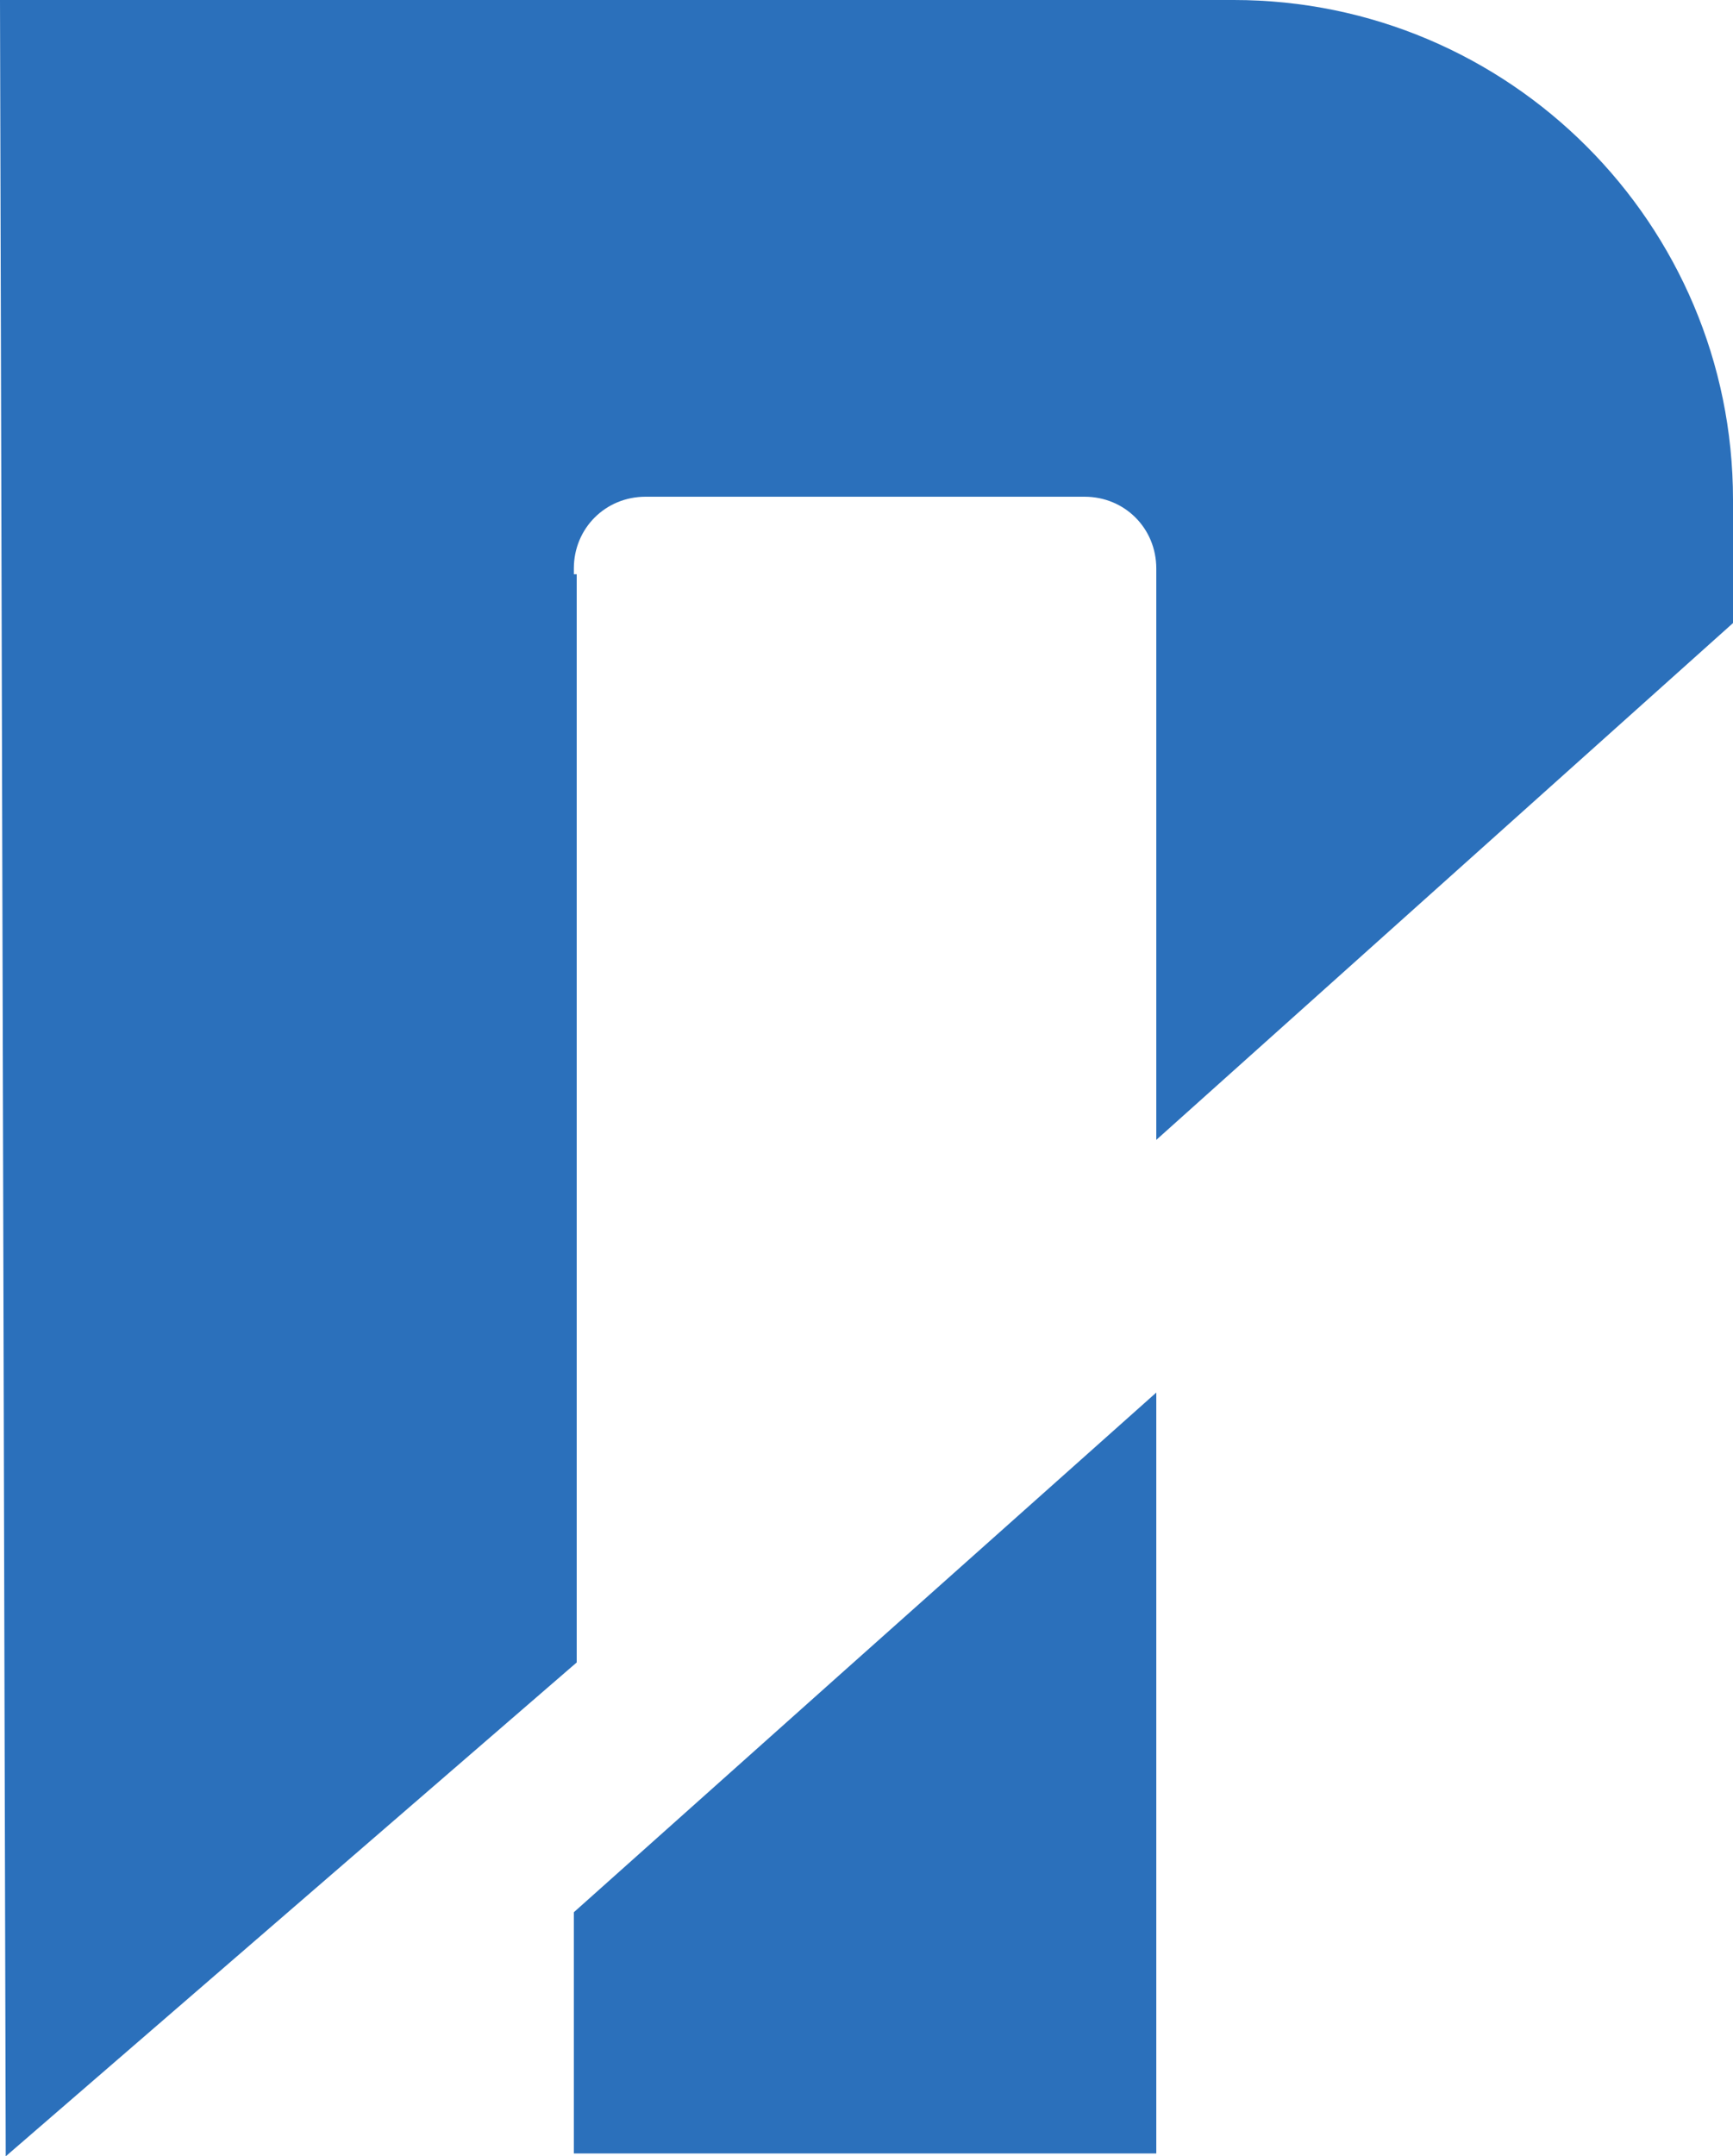
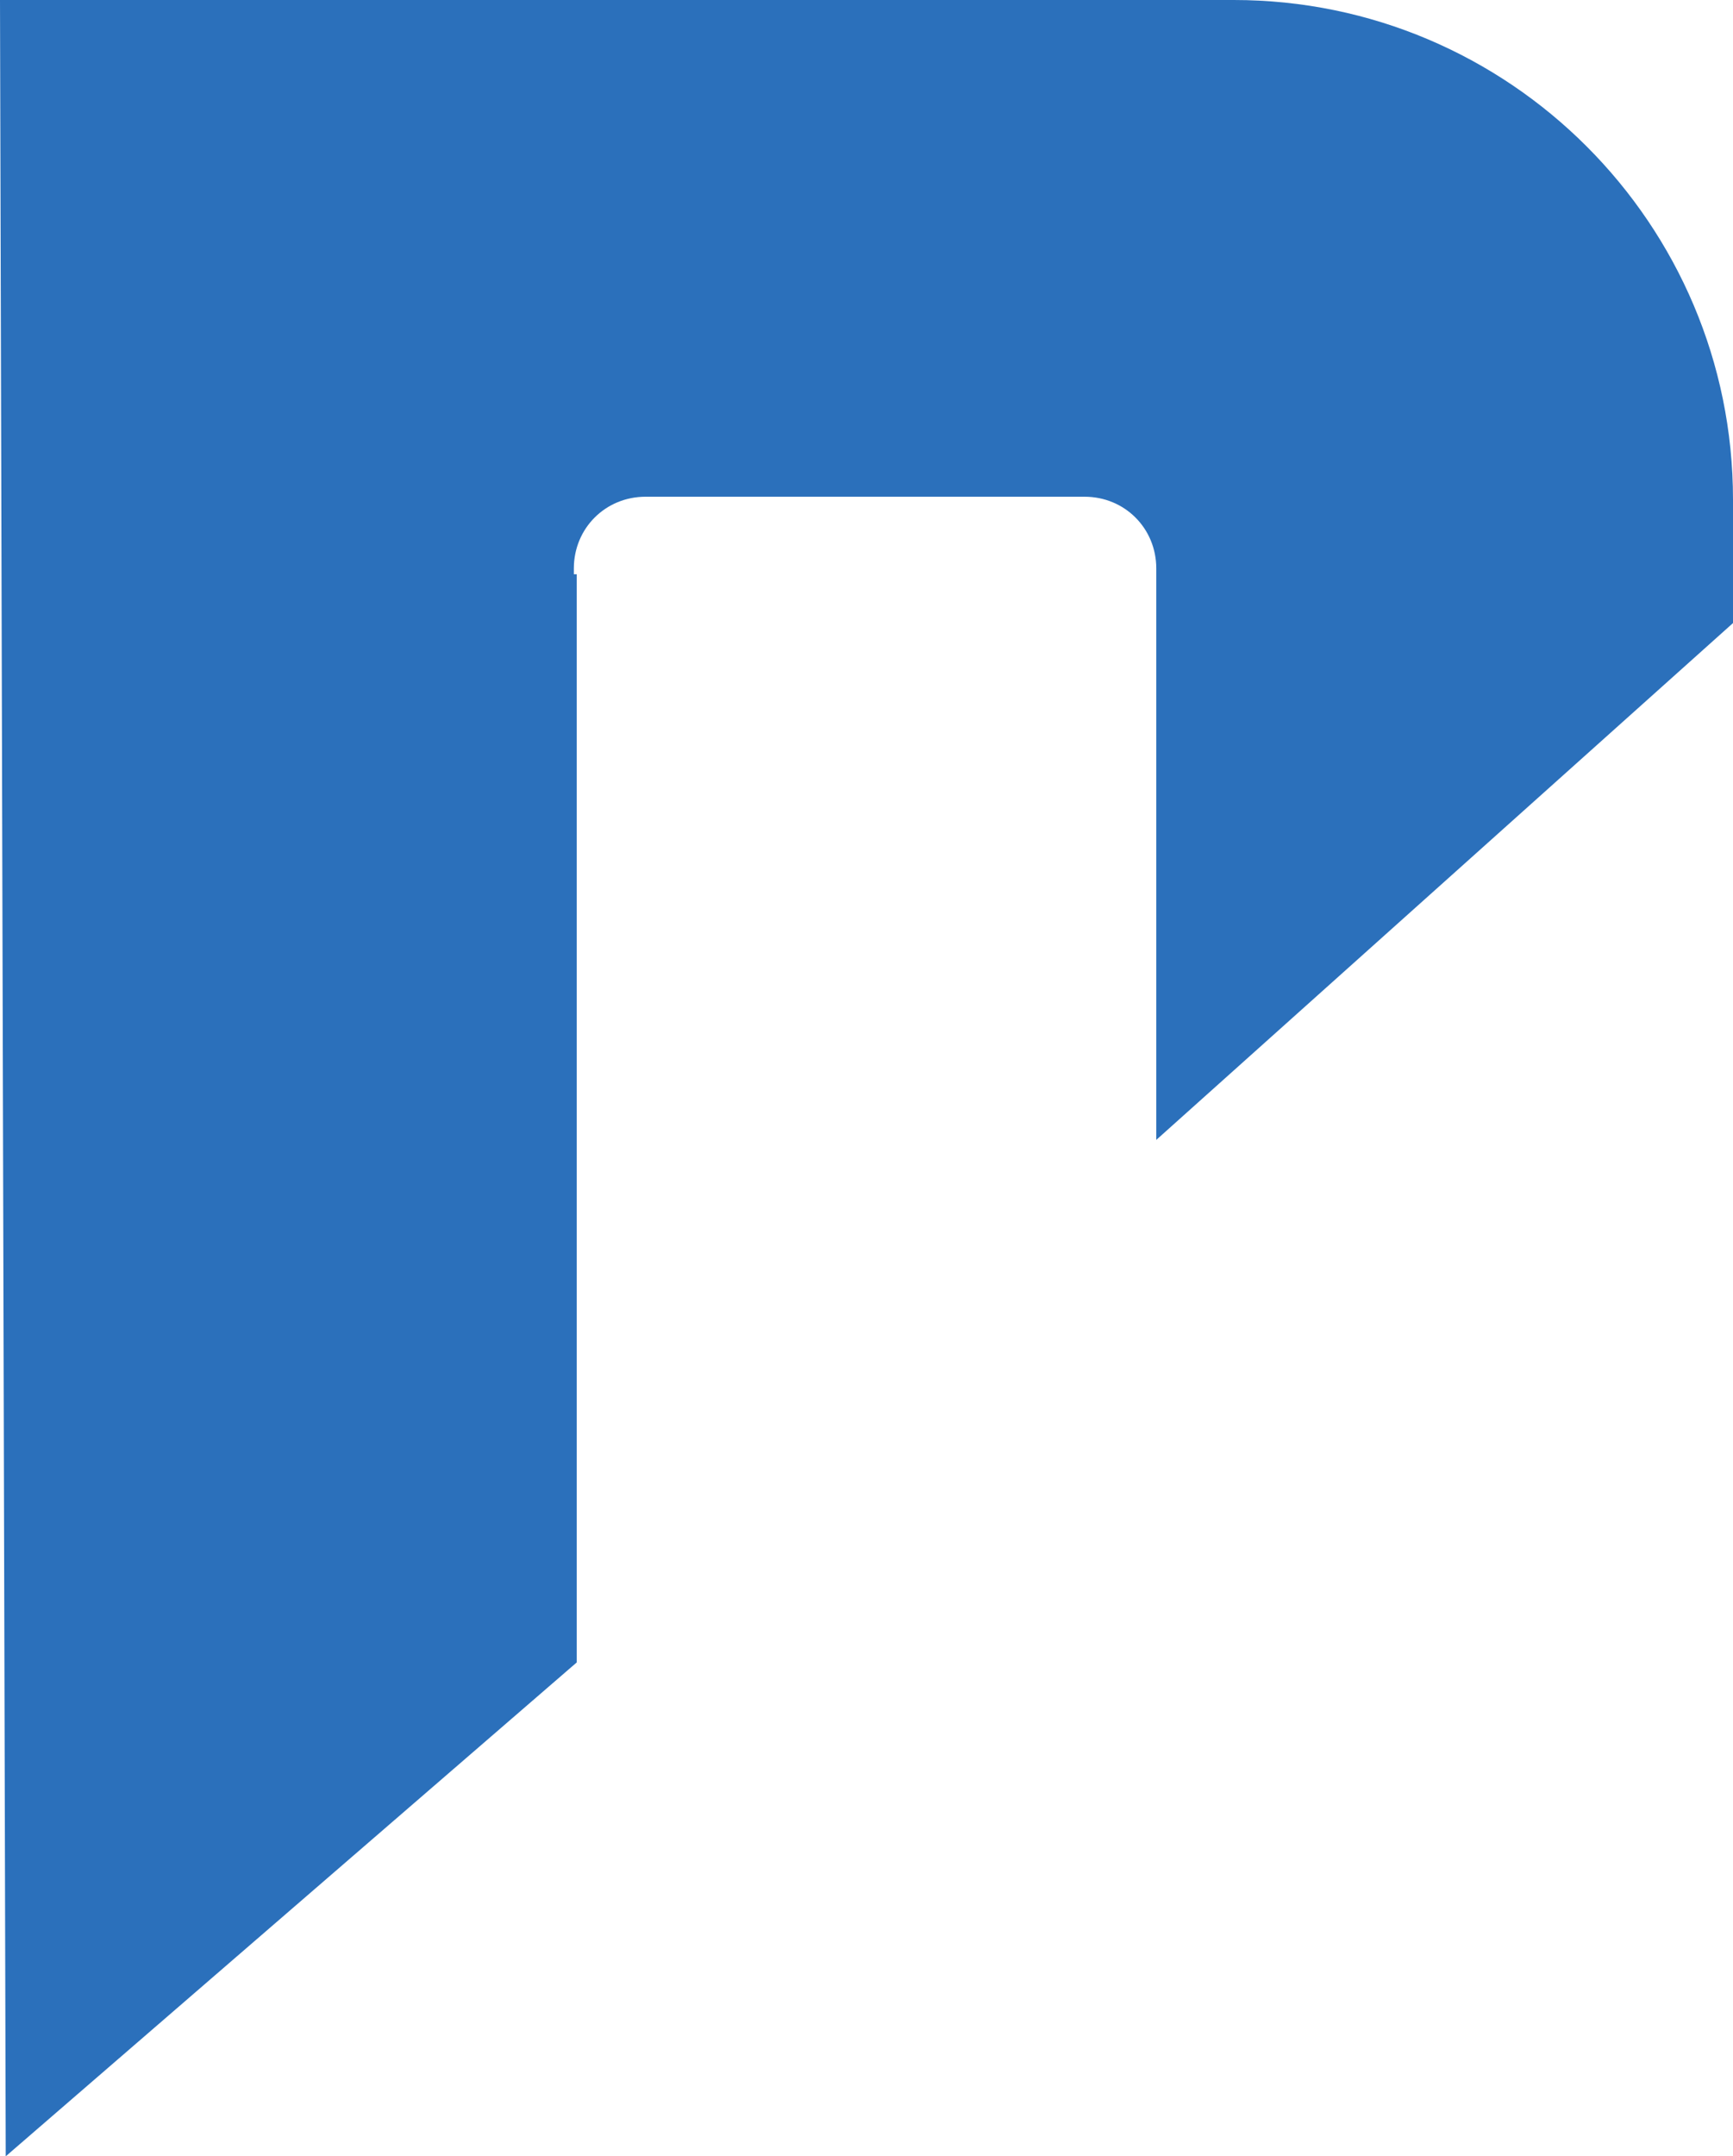
<svg xmlns="http://www.w3.org/2000/svg" id="uuid-4140c770-5f57-40b1-b6ed-344b92c1f07c" viewBox="0 0 60.4 75.1">
  <defs>
    <style>.uuid-2b808966-1518-4f03-af6b-b3eab0fa3bef{fill:#2b70bb;}</style>
  </defs>
  <path class="uuid-2b808966-1518-4f03-af6b-b3eab0fa3bef" d="m20,20v-.2c0-1.4,1.1-2.5,2.5-2.5h15.3c1.4,0,2.5,1.1,2.5,2.5v19.9l20.1-18v-4.3C60.4,7.8,52.6,0,43,0H0l.2,75.1,19.9-17.2V20h0Z" />
-   <polygon class="uuid-2b808966-1518-4f03-af6b-b3eab0fa3bef" points="29.3 58.3 20 66.6 20 75 40.3 75 40.3 58.3 40.3 48.5 29.3 58.3" />
</svg>